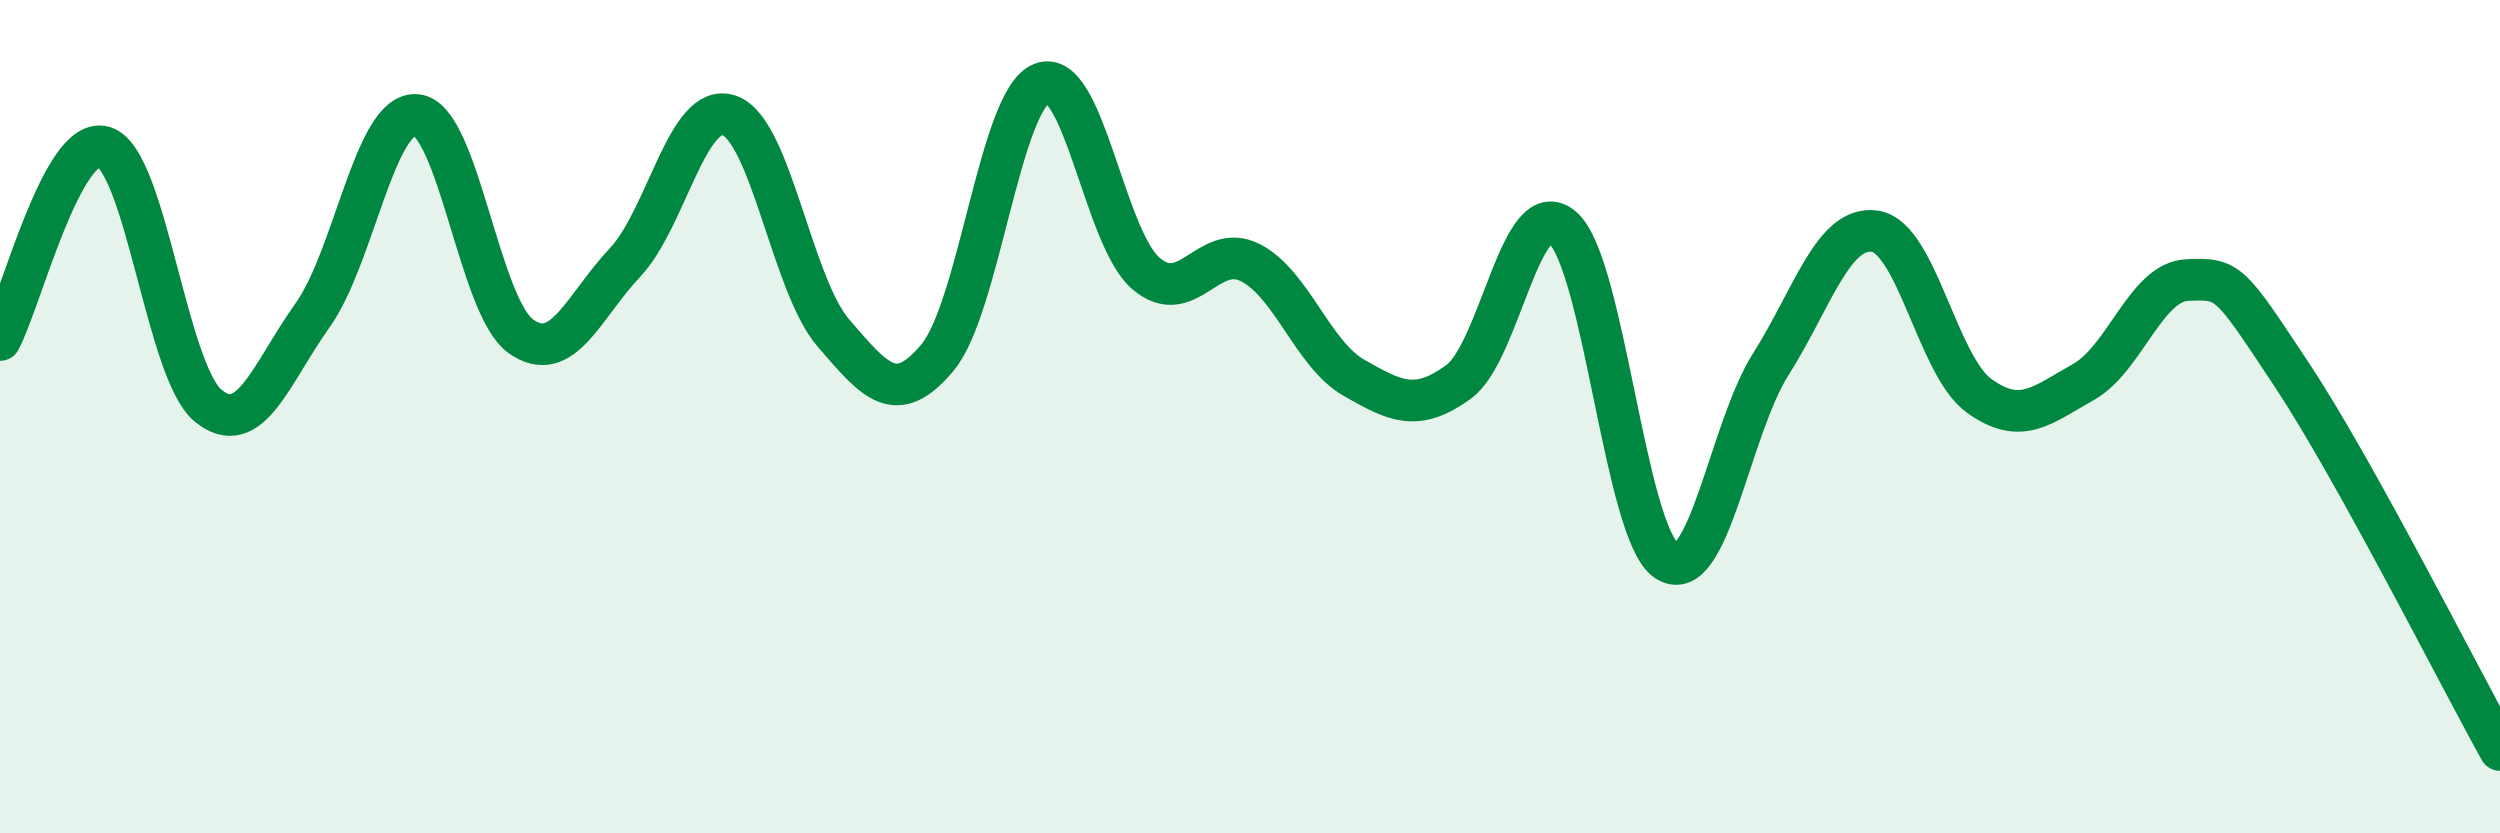
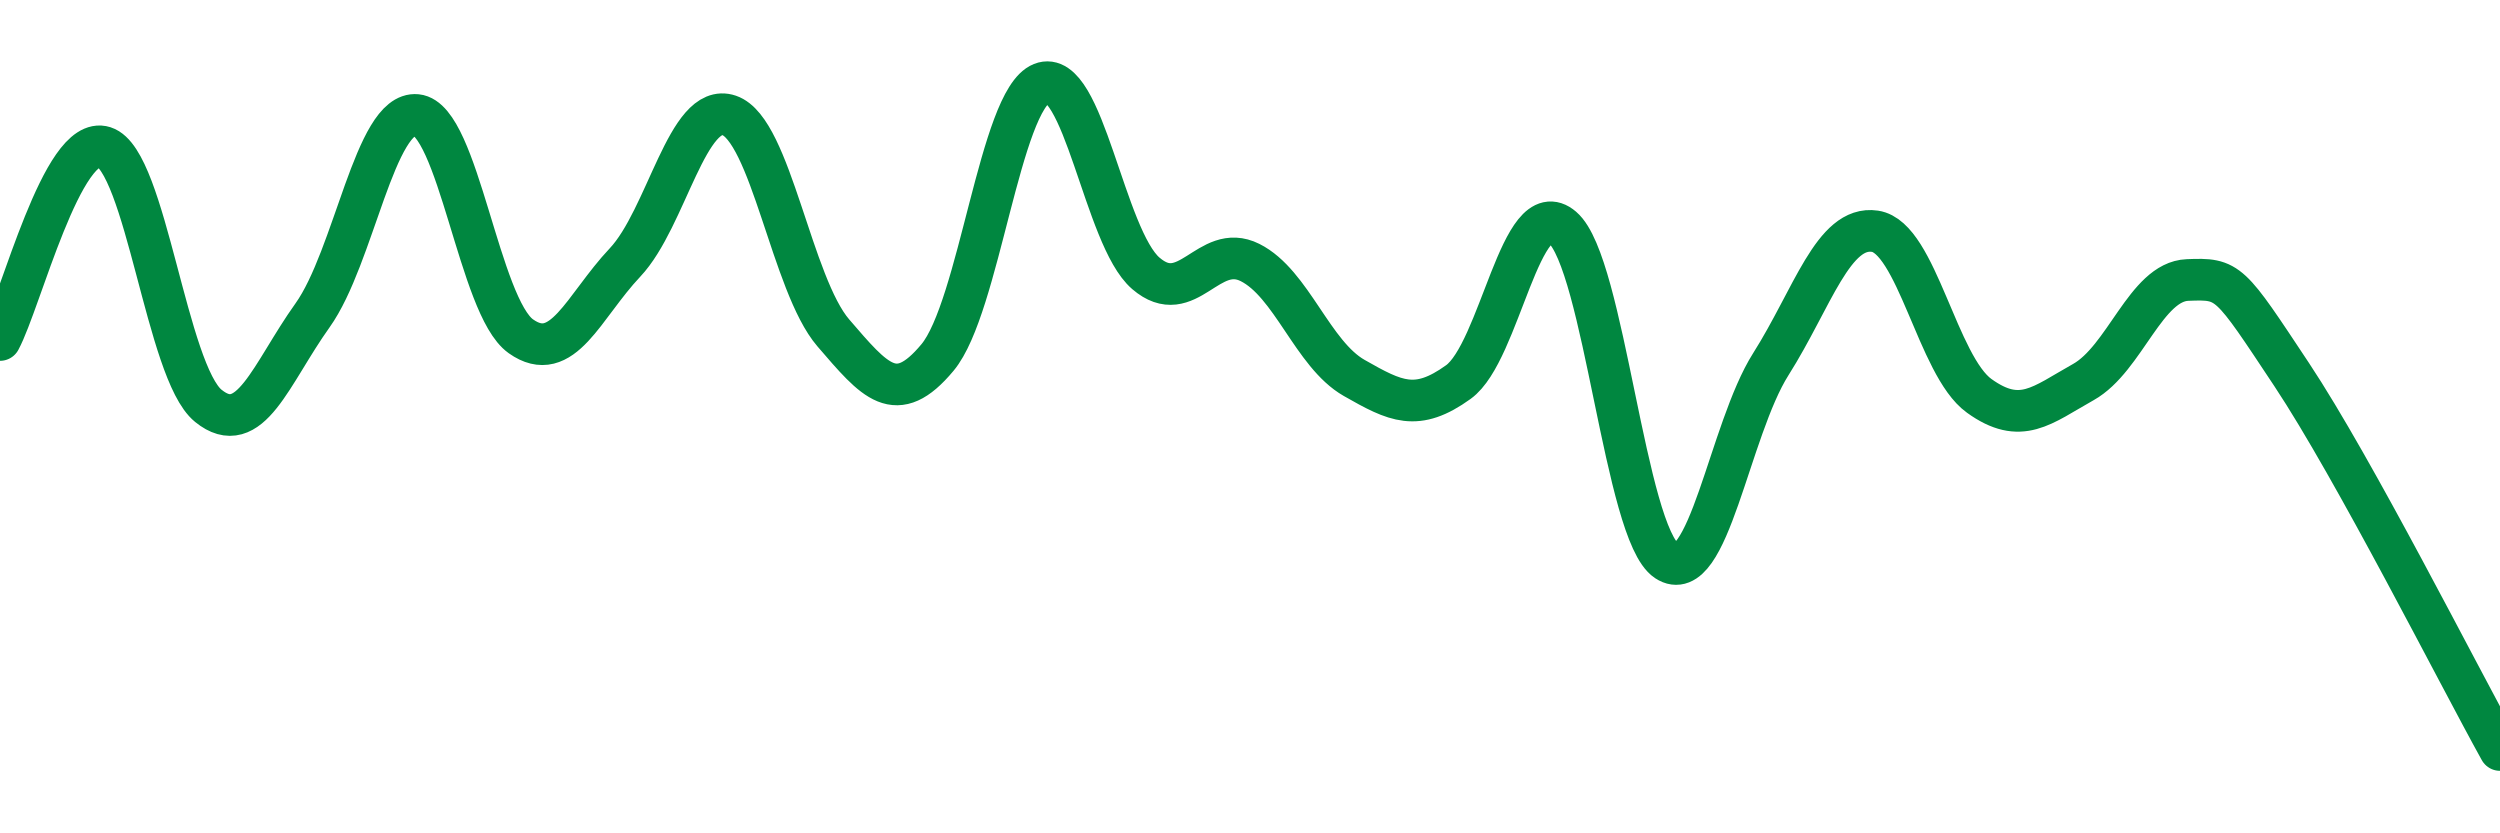
<svg xmlns="http://www.w3.org/2000/svg" width="60" height="20" viewBox="0 0 60 20">
-   <path d="M 0,8.16 C 0.5,7.23 1.5,3.21 2.5,3.53 C 3.5,3.85 4,8.93 5,9.74 C 6,10.55 6.5,8.97 7.5,7.57 C 8.5,6.17 9,2.66 10,2.76 C 11,2.86 11.5,7.36 12.5,8.07 C 13.5,8.78 14,7.36 15,6.3 C 16,5.24 16.5,2.43 17.5,2.77 C 18.5,3.11 19,6.83 20,7.99 C 21,9.15 21.5,9.78 22.5,8.58 C 23.5,7.38 24,2.4 25,2 C 26,1.6 26.5,5.7 27.5,6.56 C 28.5,7.42 29,5.8 30,6.3 C 31,6.8 31.5,8.5 32.5,9.07 C 33.5,9.64 34,9.89 35,9.17 C 36,8.45 36.5,4.6 37.5,5.46 C 38.5,6.32 39,12.8 40,13.46 C 41,14.12 41.5,10.32 42.5,8.74 C 43.5,7.16 44,5.4 45,5.55 C 46,5.7 46.5,8.78 47.5,9.5 C 48.5,10.22 49,9.73 50,9.17 C 51,8.61 51.5,6.76 52.5,6.72 C 53.5,6.68 53.5,6.73 55,8.99 C 56.5,11.25 59,16.2 60,18L60 20L0 20Z" fill="#008740" opacity="0.1" stroke-linecap="round" stroke-linejoin="round" />
  <path d="M 0,8.16 C 0.5,7.23 1.5,3.21 2.5,3.53 C 3.5,3.85 4,8.93 5,9.74 C 6,10.55 6.5,8.97 7.5,7.57 C 8.5,6.17 9,2.66 10,2.76 C 11,2.86 11.5,7.36 12.5,8.07 C 13.5,8.78 14,7.36 15,6.3 C 16,5.24 16.5,2.43 17.5,2.77 C 18.5,3.11 19,6.83 20,7.99 C 21,9.15 21.5,9.78 22.5,8.58 C 23.5,7.38 24,2.4 25,2 C 26,1.6 26.5,5.7 27.5,6.56 C 28.5,7.42 29,5.8 30,6.3 C 31,6.8 31.5,8.5 32.5,9.07 C 33.5,9.64 34,9.89 35,9.17 C 36,8.45 36.5,4.6 37.5,5.46 C 38.5,6.32 39,12.8 40,13.46 C 41,14.12 41.5,10.32 42.5,8.74 C 43.5,7.16 44,5.4 45,5.55 C 46,5.7 46.5,8.78 47.5,9.5 C 48.5,10.22 49,9.73 50,9.17 C 51,8.61 51.5,6.76 52.5,6.72 C 53.5,6.68 53.5,6.73 55,8.99 C 56.5,11.25 59,16.2 60,18" stroke="#008740" stroke-width="1" fill="none" stroke-linecap="round" stroke-linejoin="round" />
</svg>